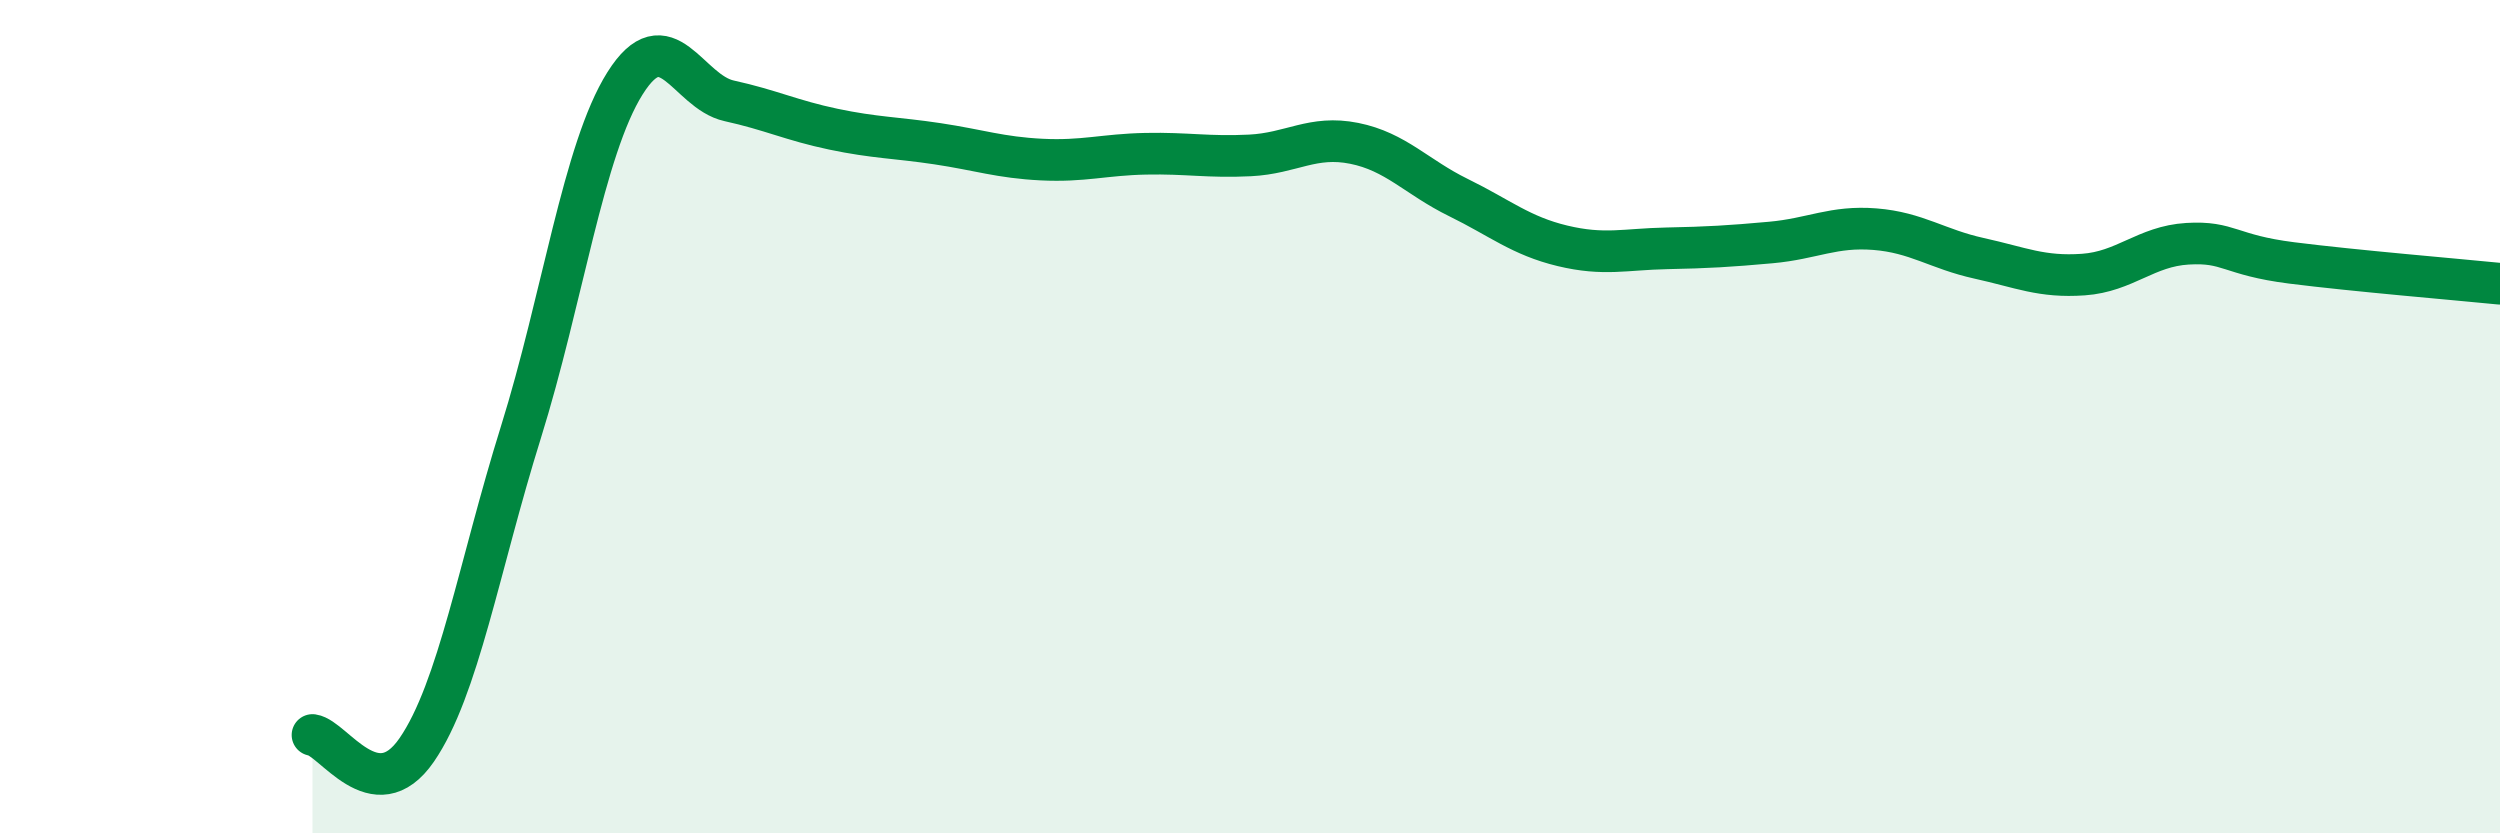
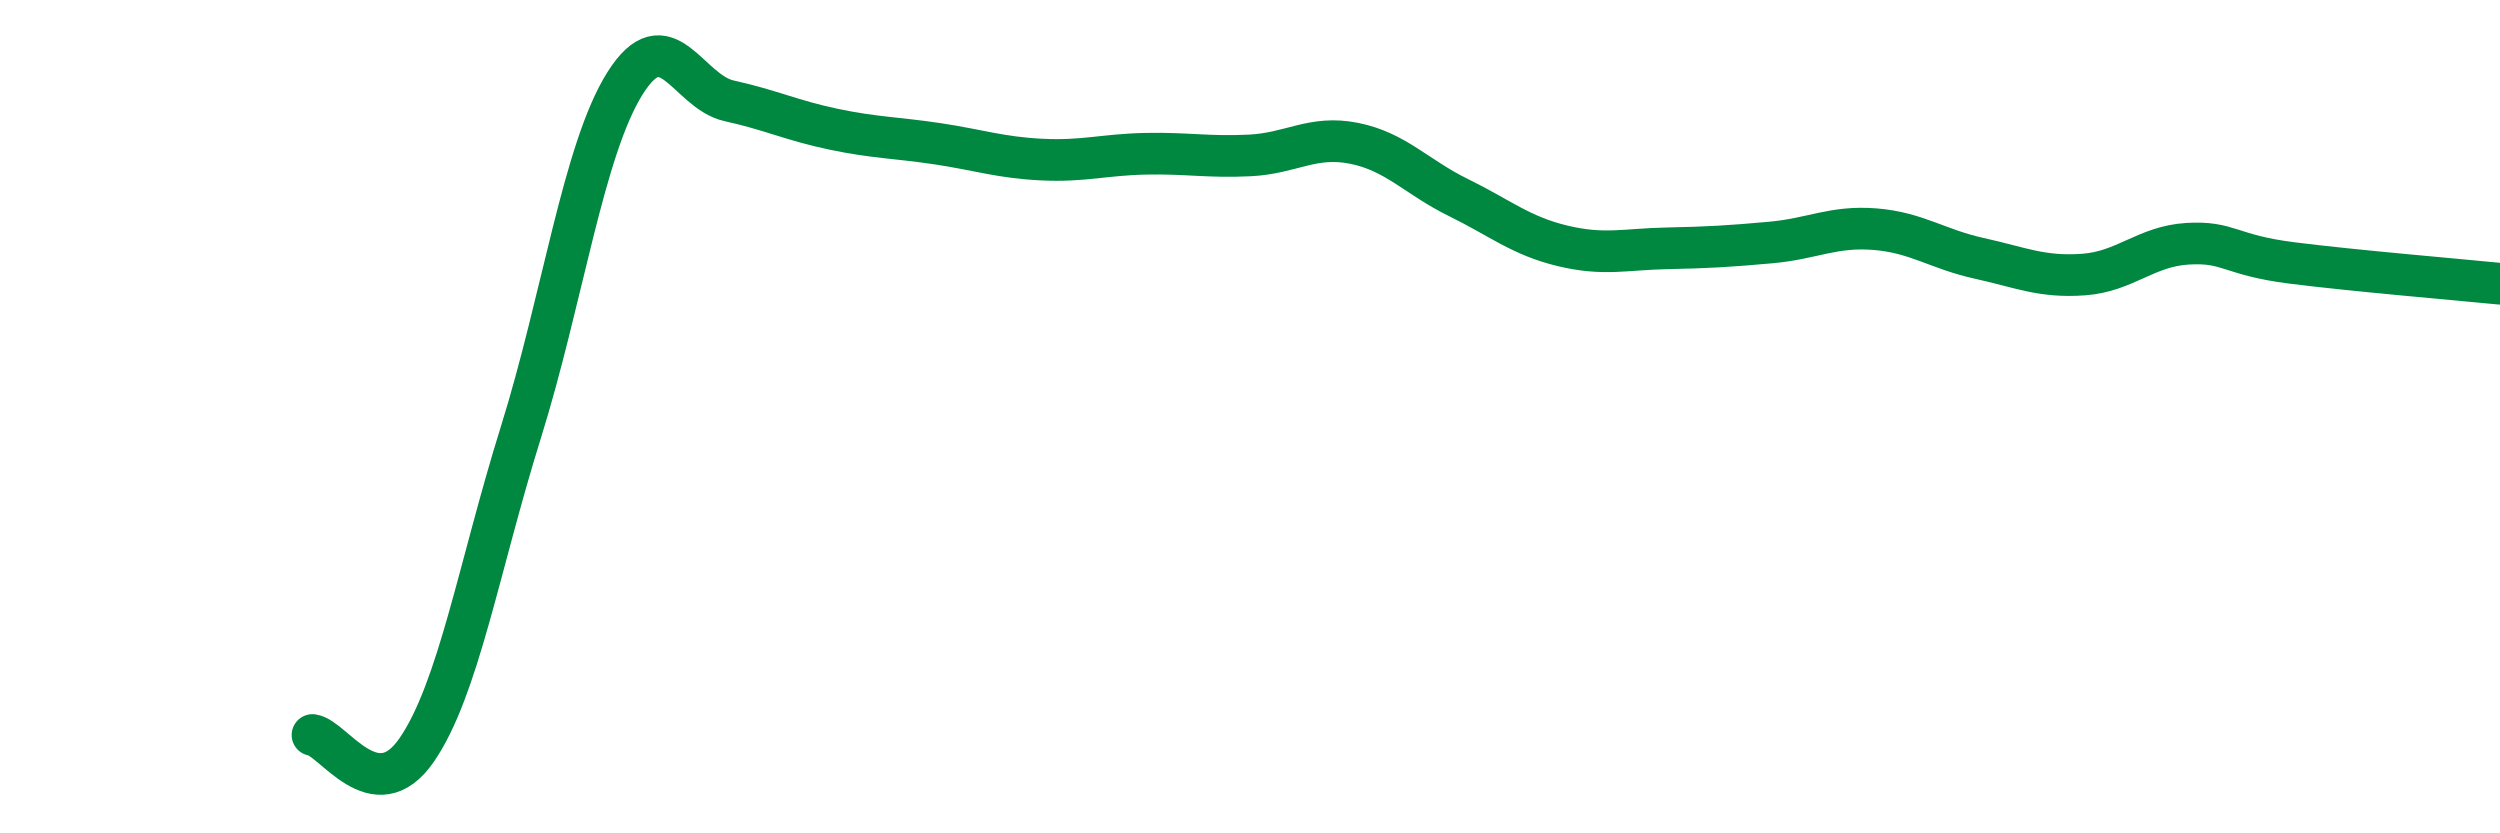
<svg xmlns="http://www.w3.org/2000/svg" width="60" height="20" viewBox="0 0 60 20">
-   <path d="M 7.5,17.64 C 8,17.71 9,19.45 10,18 C 11,16.55 11.5,13.58 12.5,10.38 C 13.5,7.18 14,3.59 15,2 C 16,0.41 16.5,2.2 17.5,2.42 C 18.5,2.64 19,2.89 20,3.1 C 21,3.31 21.5,3.3 22.5,3.45 C 23.5,3.6 24,3.78 25,3.83 C 26,3.88 26.5,3.71 27.5,3.69 C 28.5,3.67 29,3.78 30,3.73 C 31,3.68 31.5,3.24 32.5,3.44 C 33.5,3.64 34,4.25 35,4.74 C 36,5.23 36.5,5.66 37.5,5.9 C 38.5,6.14 39,5.98 40,5.96 C 41,5.94 41.5,5.91 42.5,5.82 C 43.5,5.73 44,5.42 45,5.5 C 46,5.58 46.5,5.98 47.5,6.2 C 48.5,6.42 49,6.66 50,6.59 C 51,6.52 51.5,5.91 52.5,5.85 C 53.5,5.79 53.5,6.12 55,6.31 C 56.5,6.5 59,6.71 60,6.81L60 20L7.5 20Z" fill="#008740" opacity="0.1" stroke-linecap="round" stroke-linejoin="round" />
  <path d="M 7.5,17.64 C 8,17.71 9,19.45 10,18 C 11,16.55 11.5,13.58 12.5,10.38 C 13.5,7.18 14,3.59 15,2 C 16,0.41 16.5,2.2 17.5,2.42 C 18.5,2.64 19,2.89 20,3.1 C 21,3.31 21.5,3.3 22.5,3.45 C 23.5,3.6 24,3.78 25,3.83 C 26,3.88 26.5,3.71 27.5,3.69 C 28.5,3.67 29,3.78 30,3.73 C 31,3.68 31.5,3.24 32.5,3.44 C 33.5,3.64 34,4.25 35,4.74 C 36,5.23 36.5,5.66 37.5,5.9 C 38.5,6.14 39,5.98 40,5.96 C 41,5.94 41.5,5.91 42.5,5.82 C 43.5,5.73 44,5.42 45,5.5 C 46,5.58 46.5,5.98 47.5,6.2 C 48.5,6.42 49,6.66 50,6.59 C 51,6.52 51.5,5.91 52.5,5.85 C 53.5,5.79 53.5,6.12 55,6.31 C 56.5,6.5 59,6.71 60,6.81" stroke="#008740" stroke-width="1" fill="none" stroke-linecap="round" stroke-linejoin="round" />
</svg>